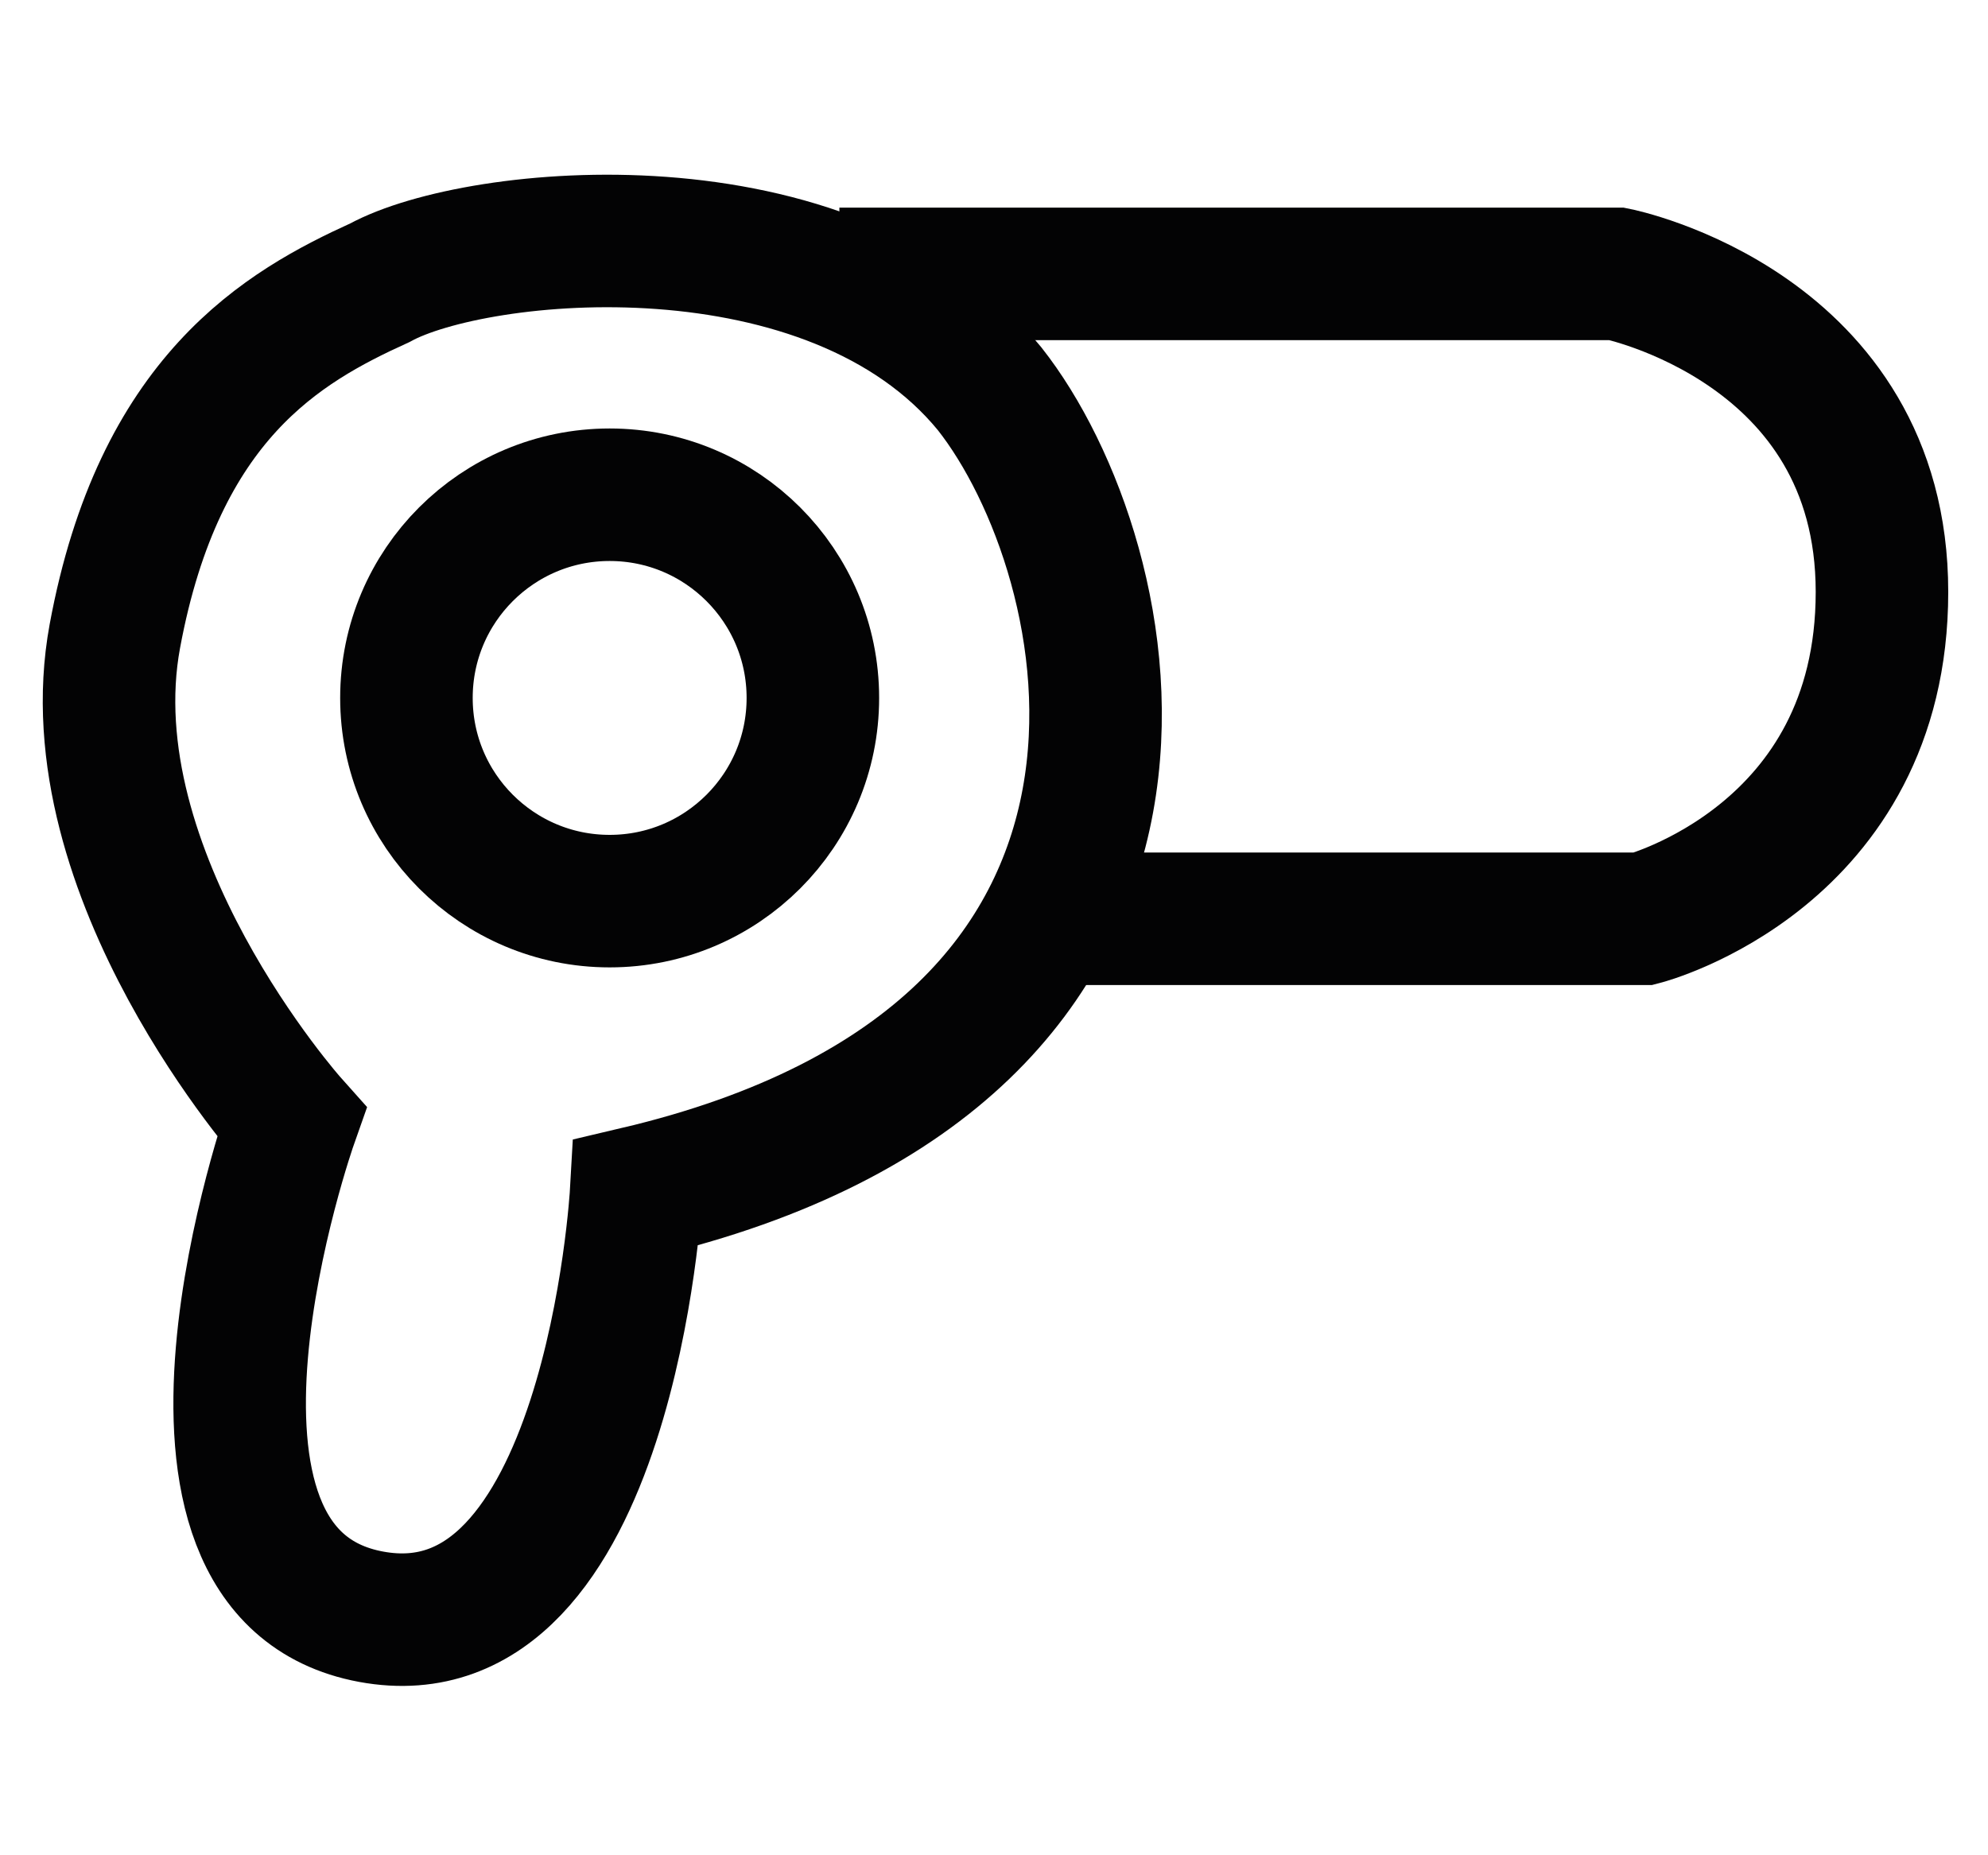
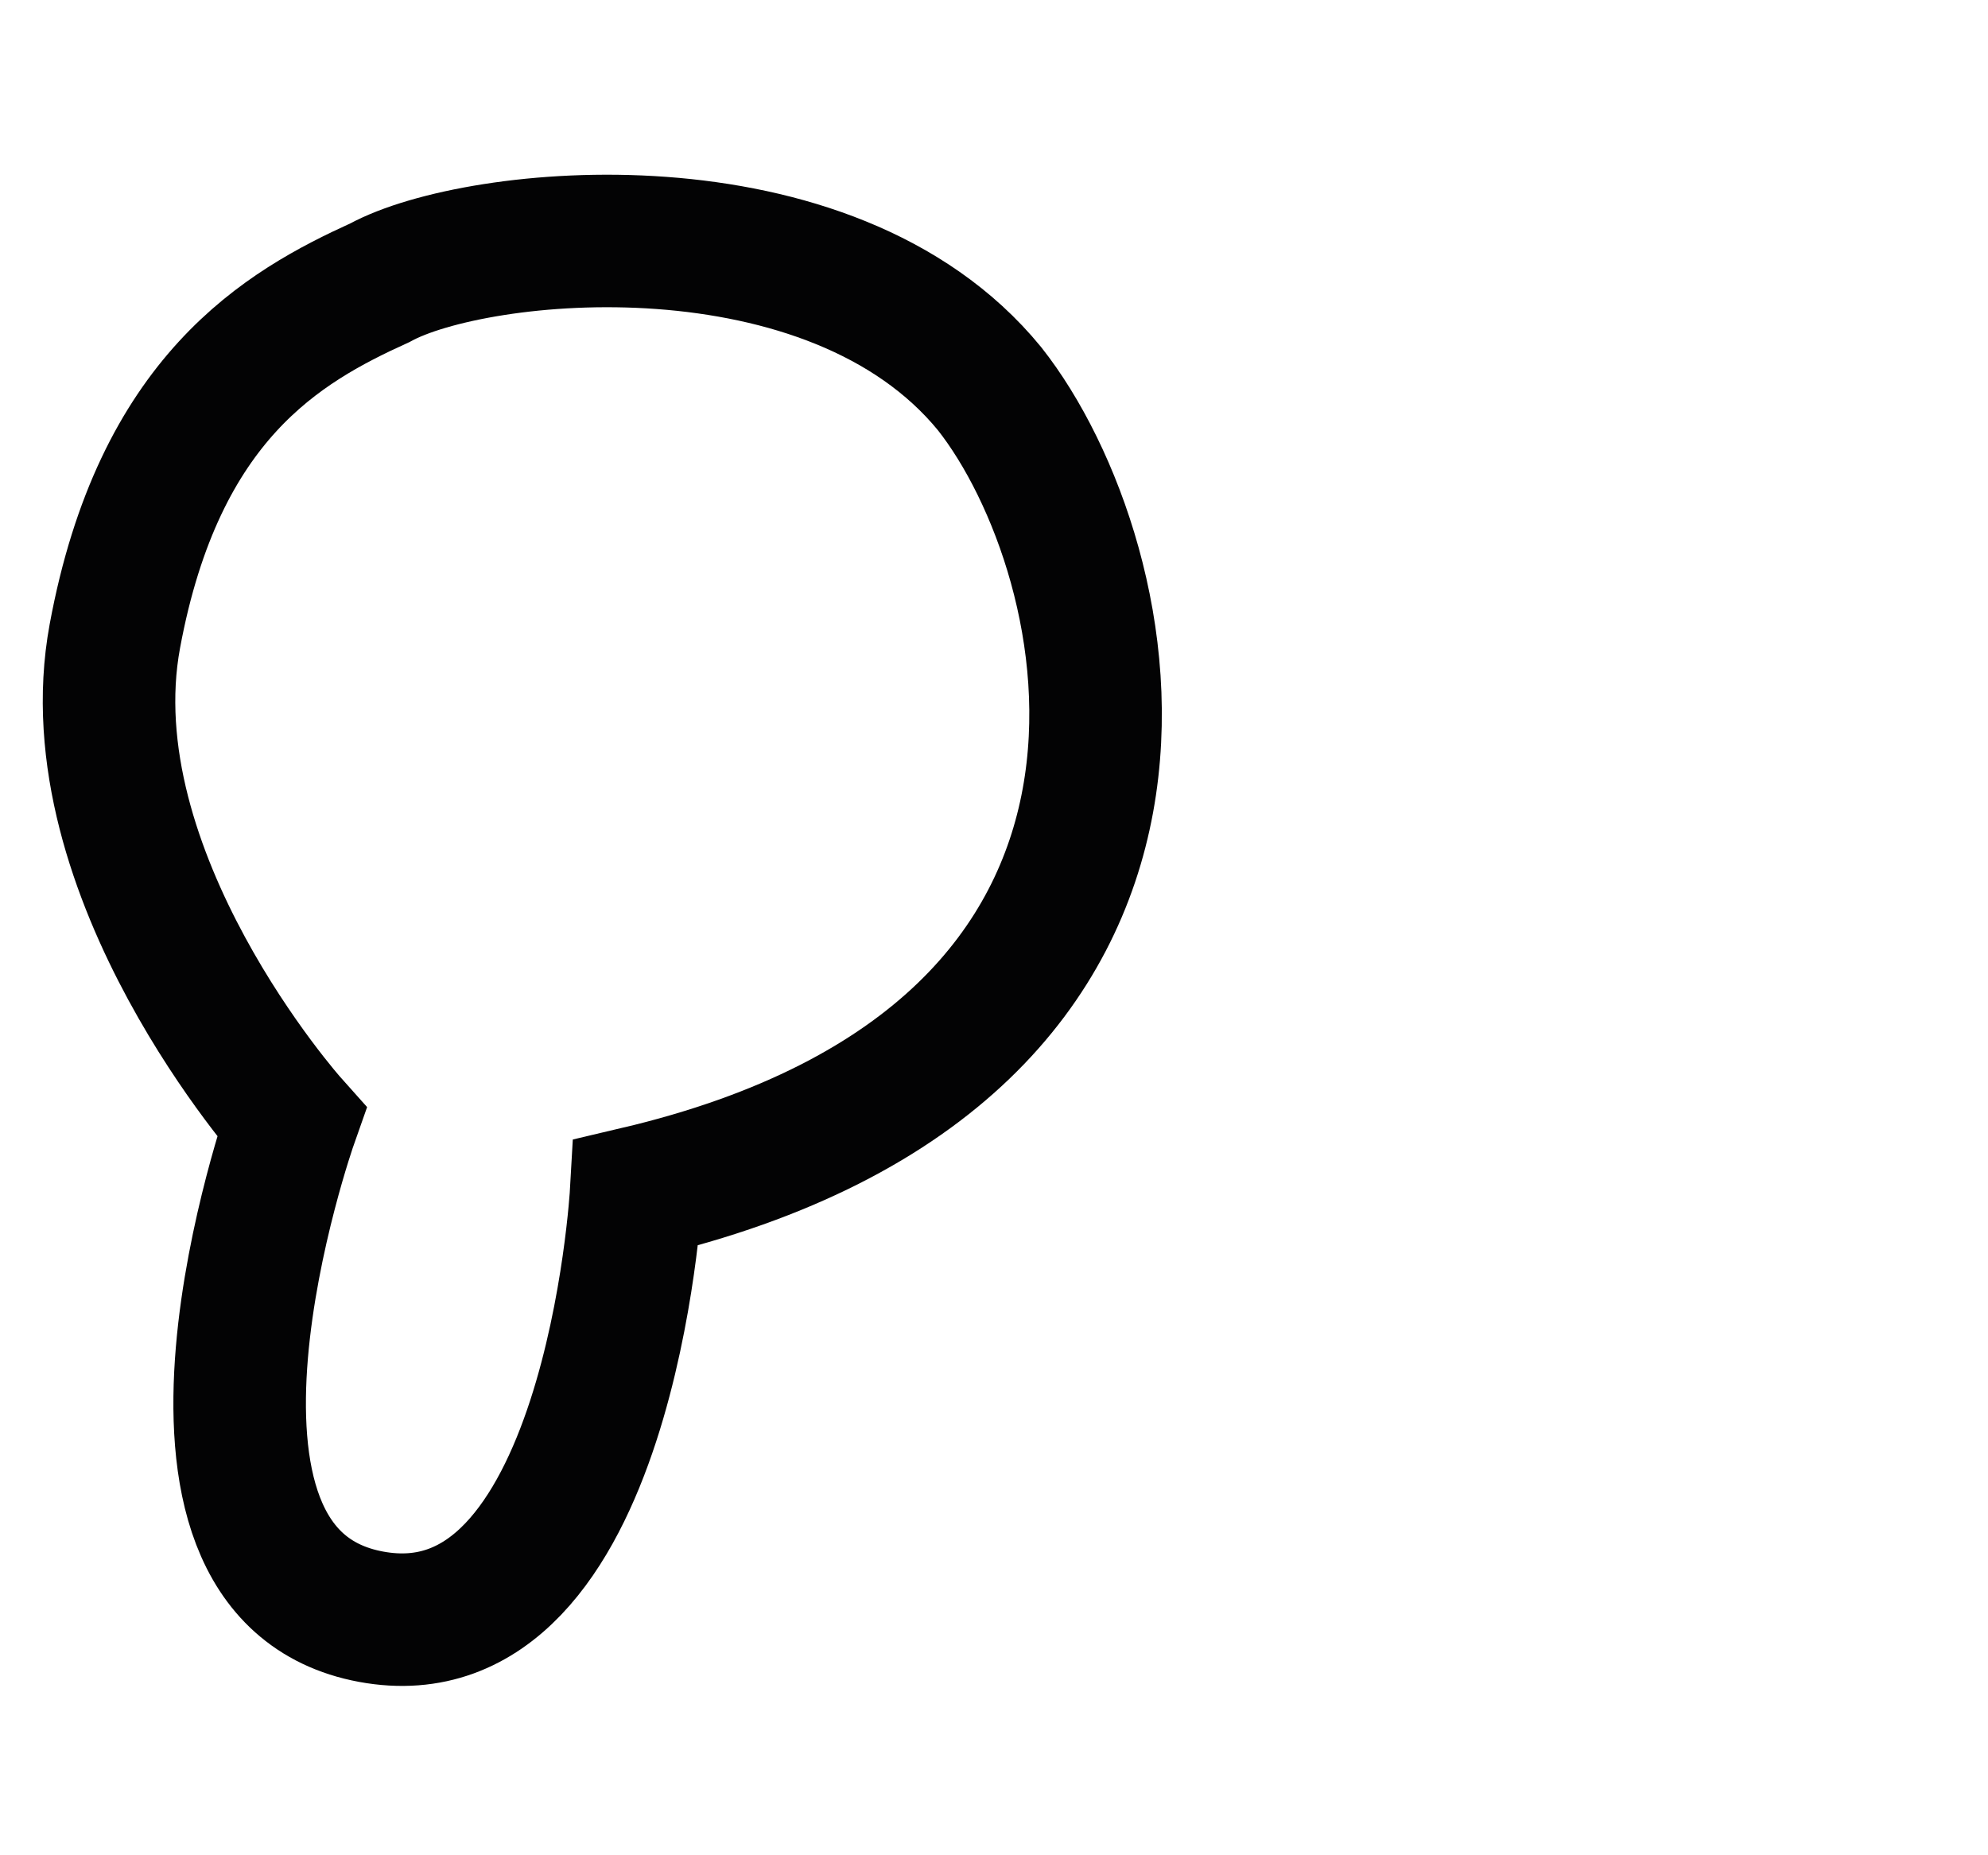
<svg xmlns="http://www.w3.org/2000/svg" version="1.1" id="Vrstva_1" x="0px" y="0px" viewBox="0 0 22.5 21" style="enable-background:new 0 0 22.5 21;" xml:space="preserve">
  <style type="text/css">
	.st0{fill:none;stroke:#030405;stroke-width:1.5;stroke-miterlimit:10;}
	.st1{fill:none;stroke:#030304;stroke-width:1.5;stroke-miterlimit:10;}
	.st2{fill:#030405;}
	.st3{fill:#030405;stroke:#030405;stroke-width:0.5;stroke-miterlimit:10;}
</style>
-   <circle class="st1" cx="6.9" cy="7.9" r="2.3" />
  <path class="st1" d="M7.2,13.5c0,0-0.3,5.3-3,4.8c-2.7-0.5-0.9-5.6-0.9-5.6s-2.5-2.8-2-5.5c0.5-2.7,1.9-3.5,3-4  c1.1-0.6,5.1-1,6.9,1.2C12.7,6.3,14,11.9,7.2,13.5z" />
-   <path class="st1" d="M9.5,3.1h8.8c0,0,3,0.6,3,3.6s-2.7,3.7-2.7,3.7H12" />
</svg>